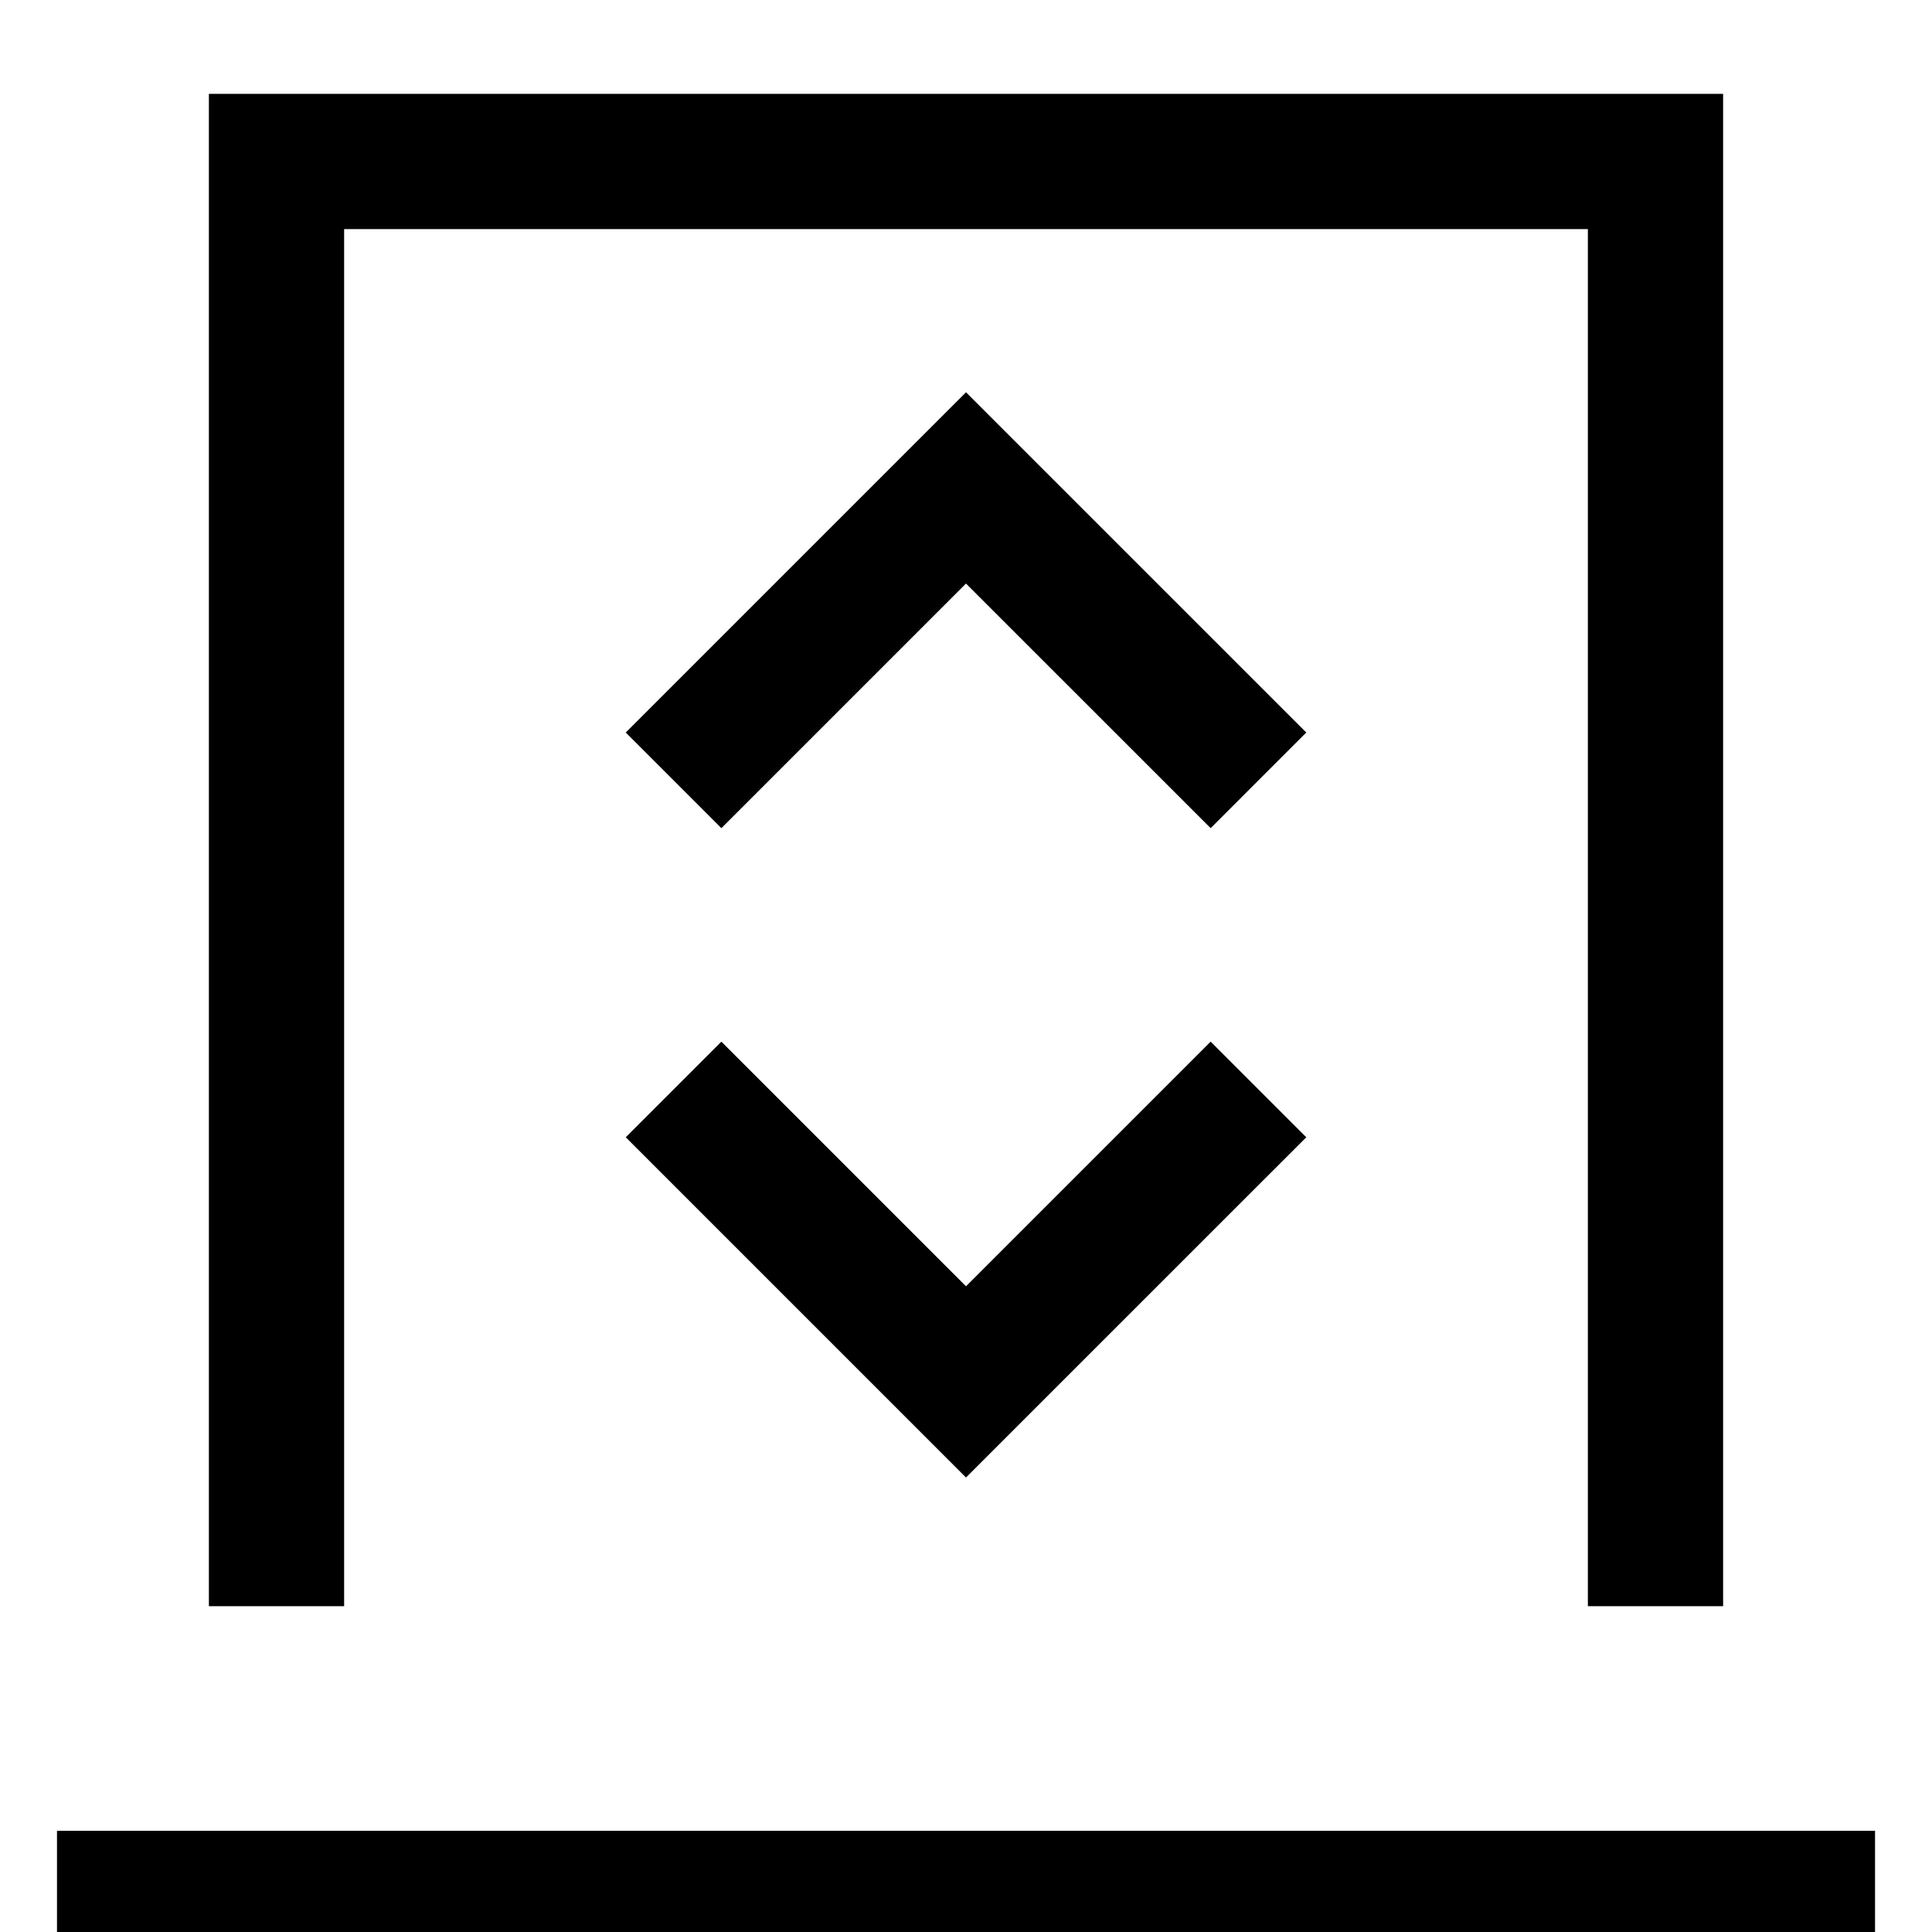
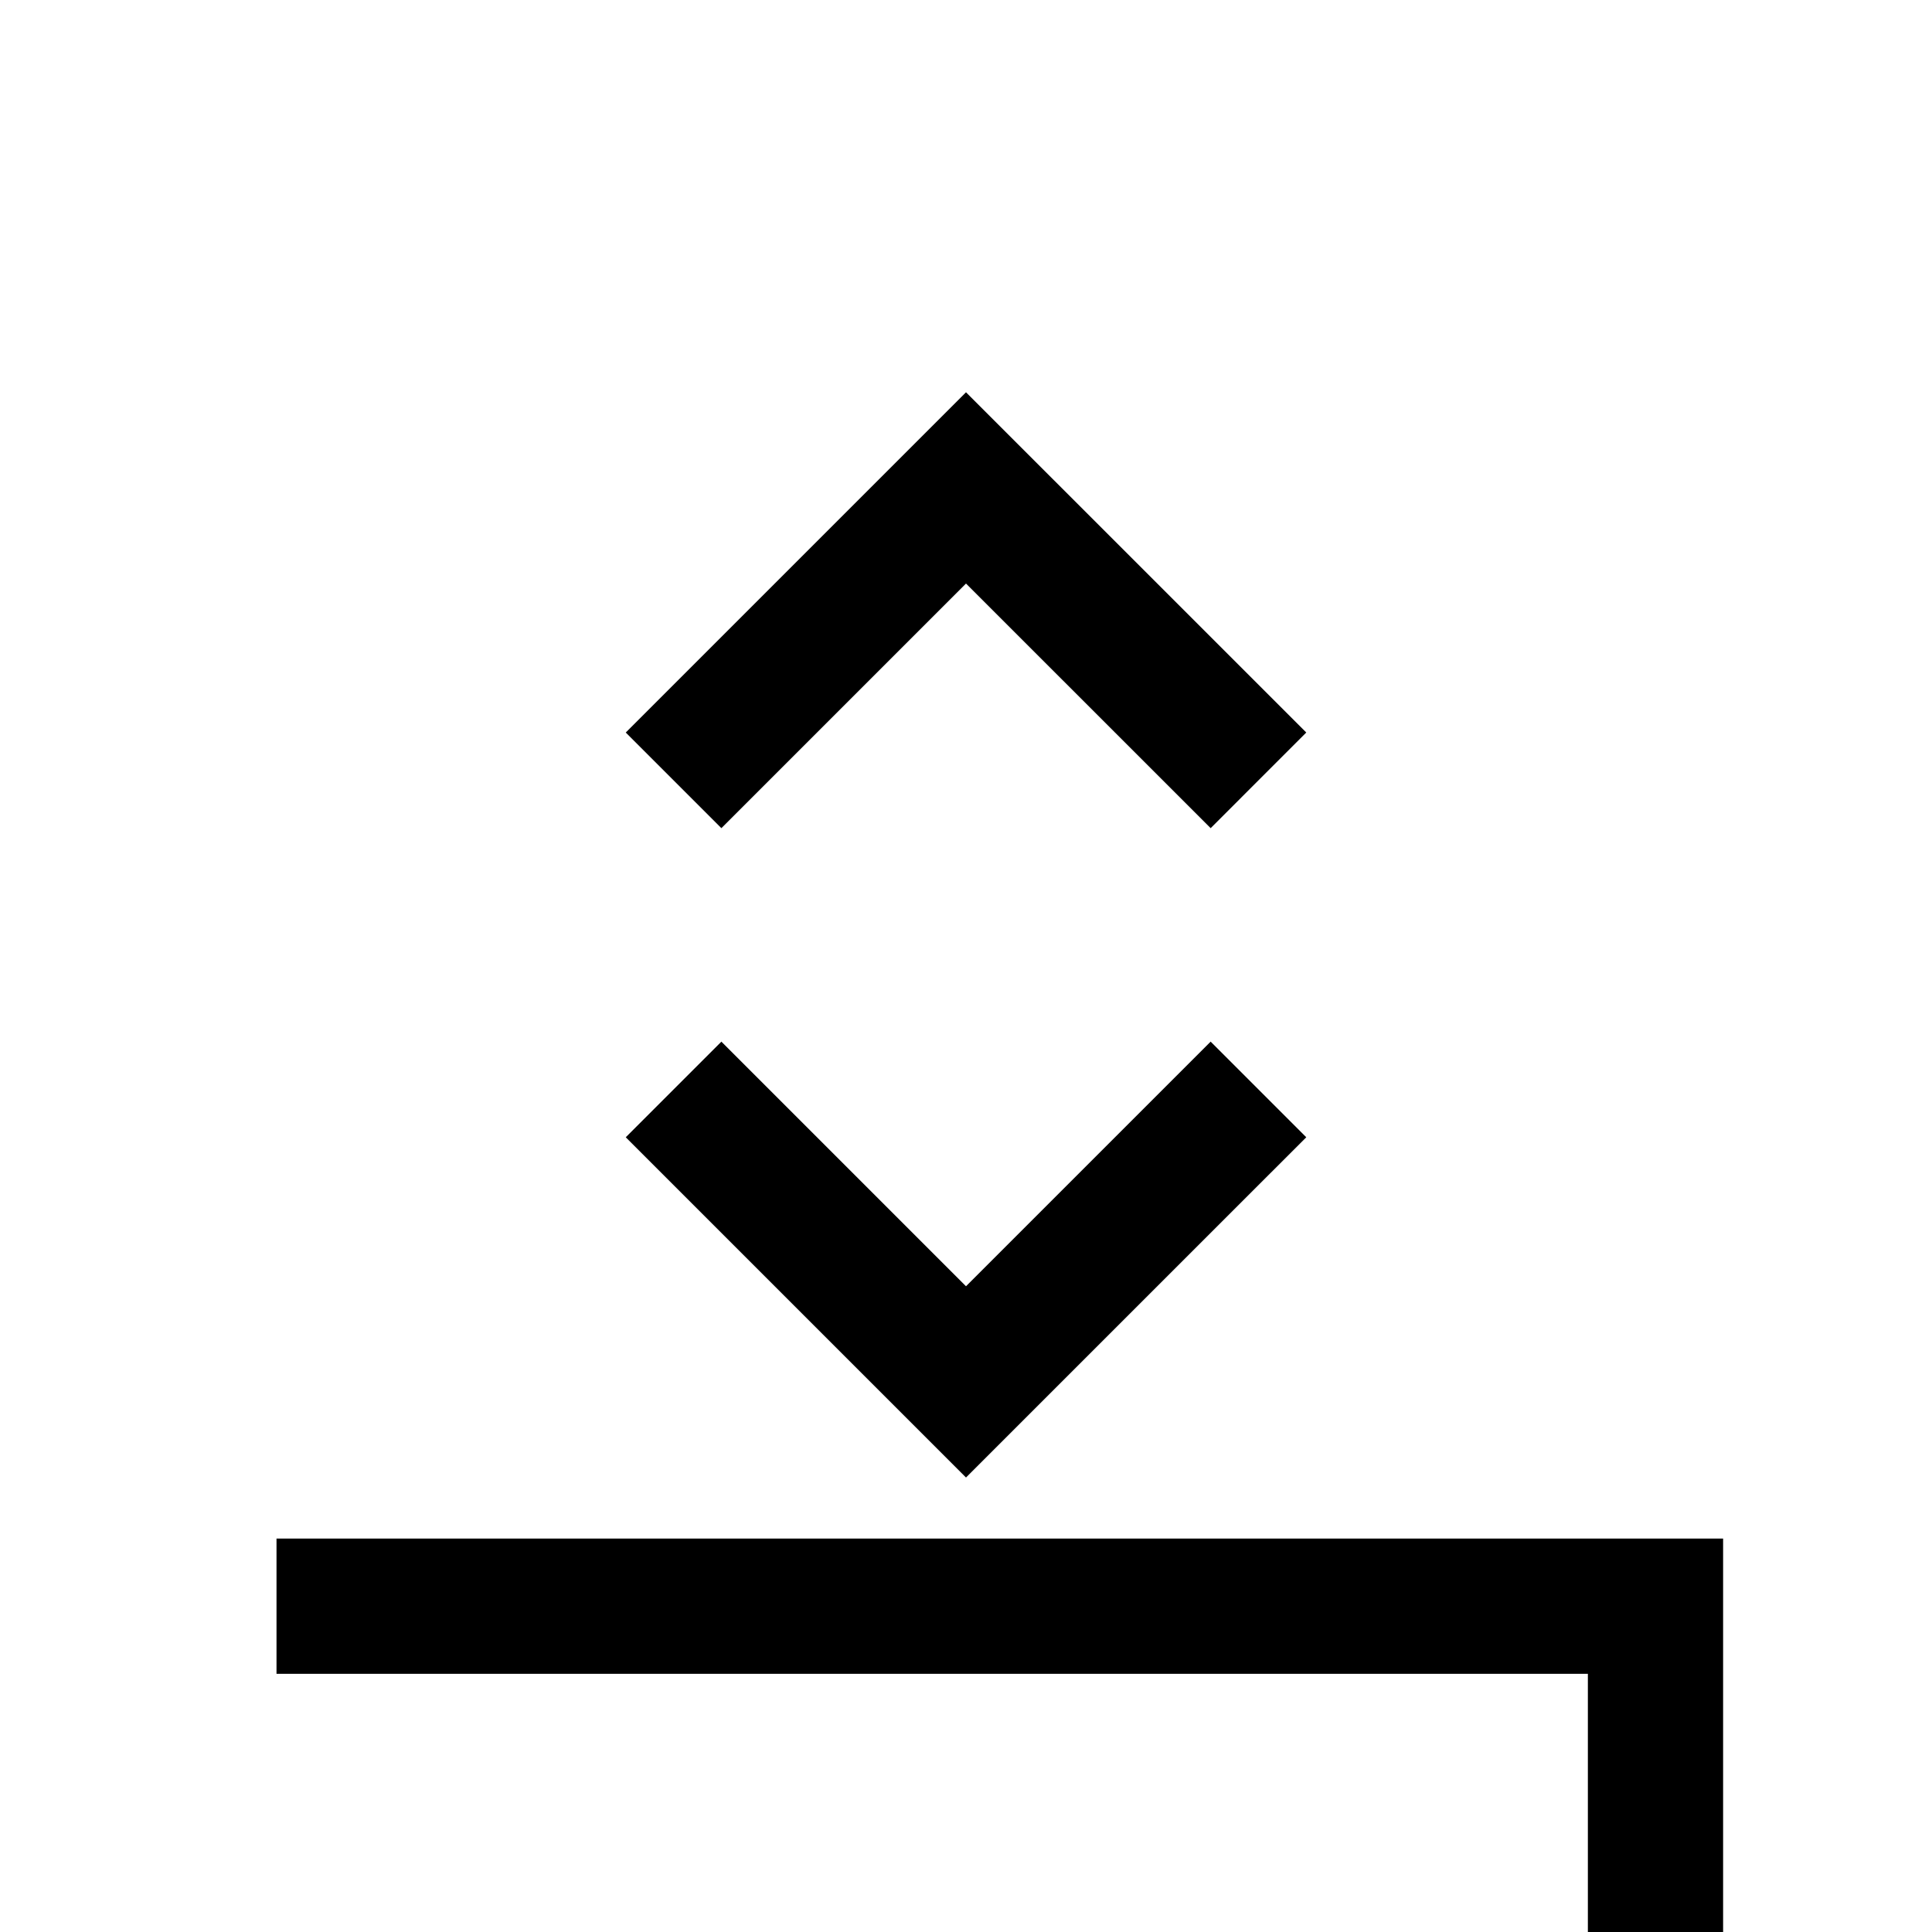
<svg xmlns="http://www.w3.org/2000/svg" width="50" height="50" viewBox="0 0 50 50">
  <defs>
    <clipPath id="clip-path">
      <rect id="Rectangle_15484" data-name="Rectangle 15484" width="50" height="50" transform="translate(1006 1152)" fill="none" stroke="#818181" stroke-width="1" />
    </clipPath>
  </defs>
  <g id="Mask_Group_25076" data-name="Mask Group 25076" transform="translate(-1006 -1152)" clip-path="url(#clip-path)">
    <g id="Group_59099" data-name="Group 59099" transform="translate(-1.72 -4.334)">
-       <path id="Path_76481" data-name="Path 76481" d="M5286.532,1201.57v-37.389h35.688v37.389" transform="translate(-4271.656 -3.668)" fill="none" stroke="#000" stroke-width="3.5" />
+       <path id="Path_76481" data-name="Path 76481" d="M5286.532,1201.57h35.688v37.389" transform="translate(-4271.656 -3.668)" fill="none" stroke="#000" stroke-width="3.5" />
      <path id="Path_76482" data-name="Path 76482" d="M5330,1186.891l7.568-7.568,7.569,7.568" transform="translate(-4304.848 -10.362)" fill="none" stroke="#000" stroke-width="3.5" />
      <path id="Path_76483" data-name="Path 76483" d="M5330,1179.323l7.568,7.568,7.569-7.568" transform="translate(-4304.848 5.206)" fill="none" stroke="#000" stroke-width="3.5" />
-       <path id="Path_76484" data-name="Path 76484" d="M1007.72,1205.465h47.051" transform="translate(1.475)" fill="none" stroke="#000" stroke-width="3.5" />
    </g>
  </g>
</svg>